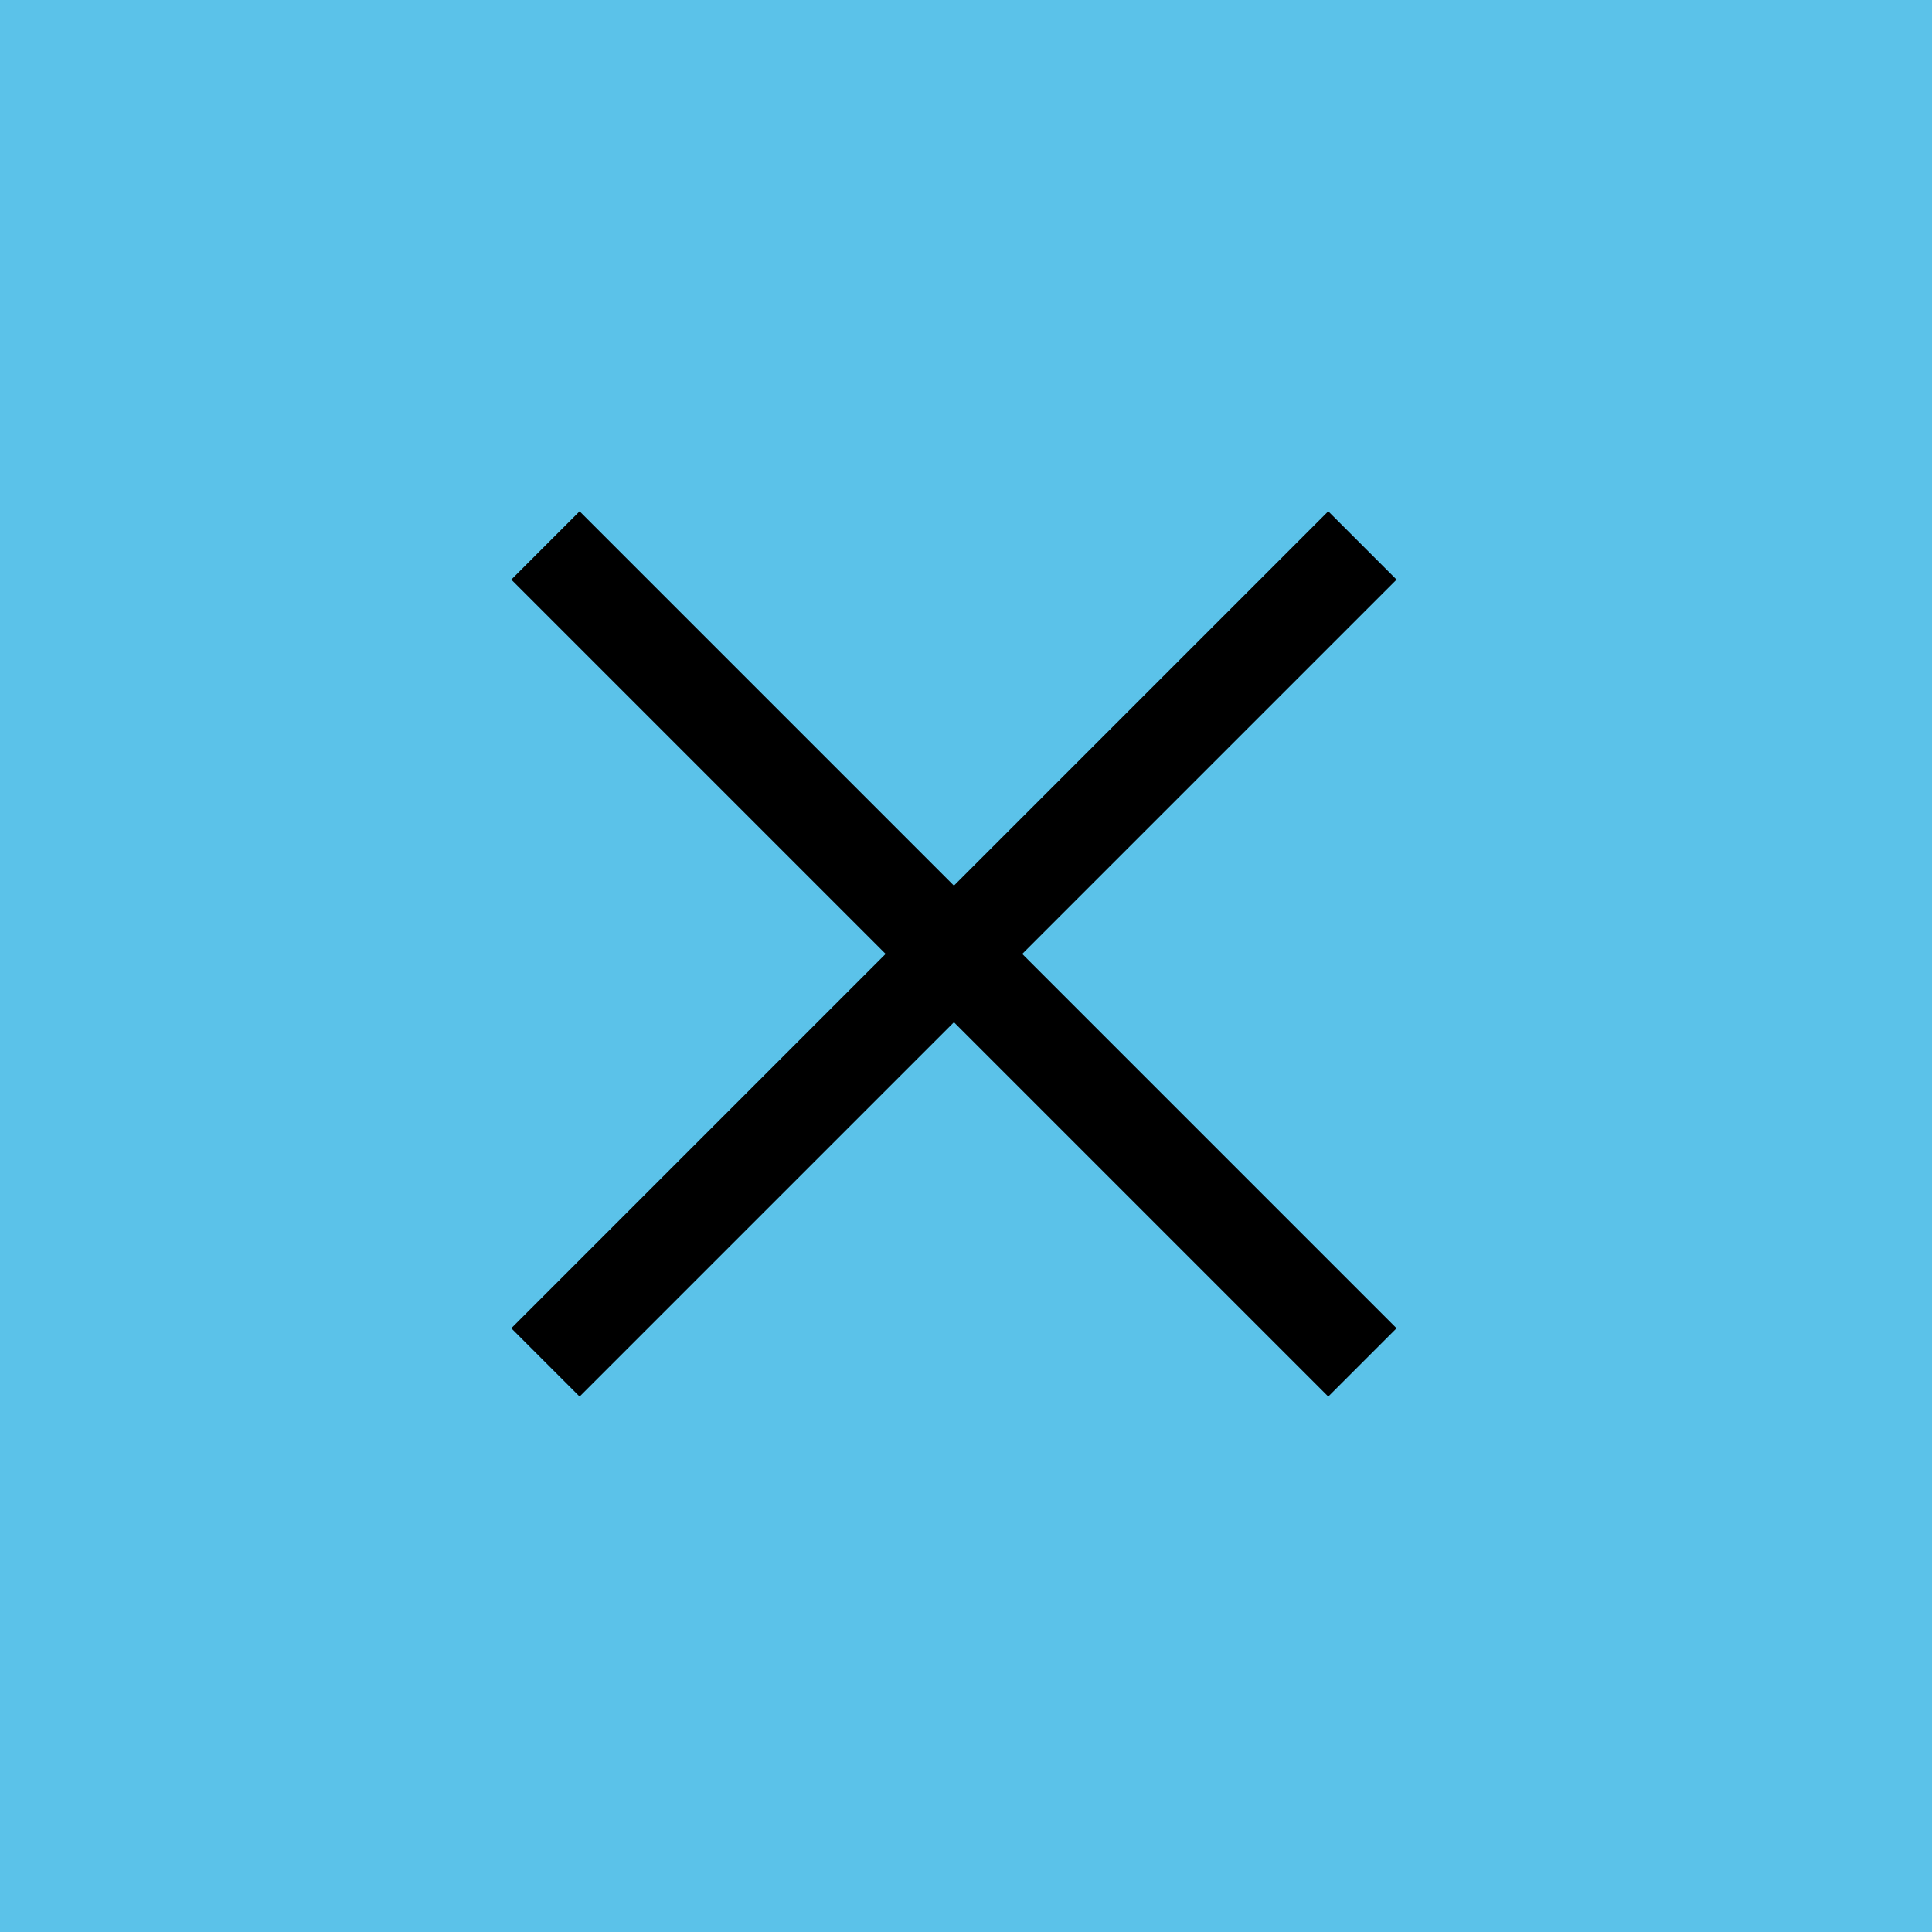
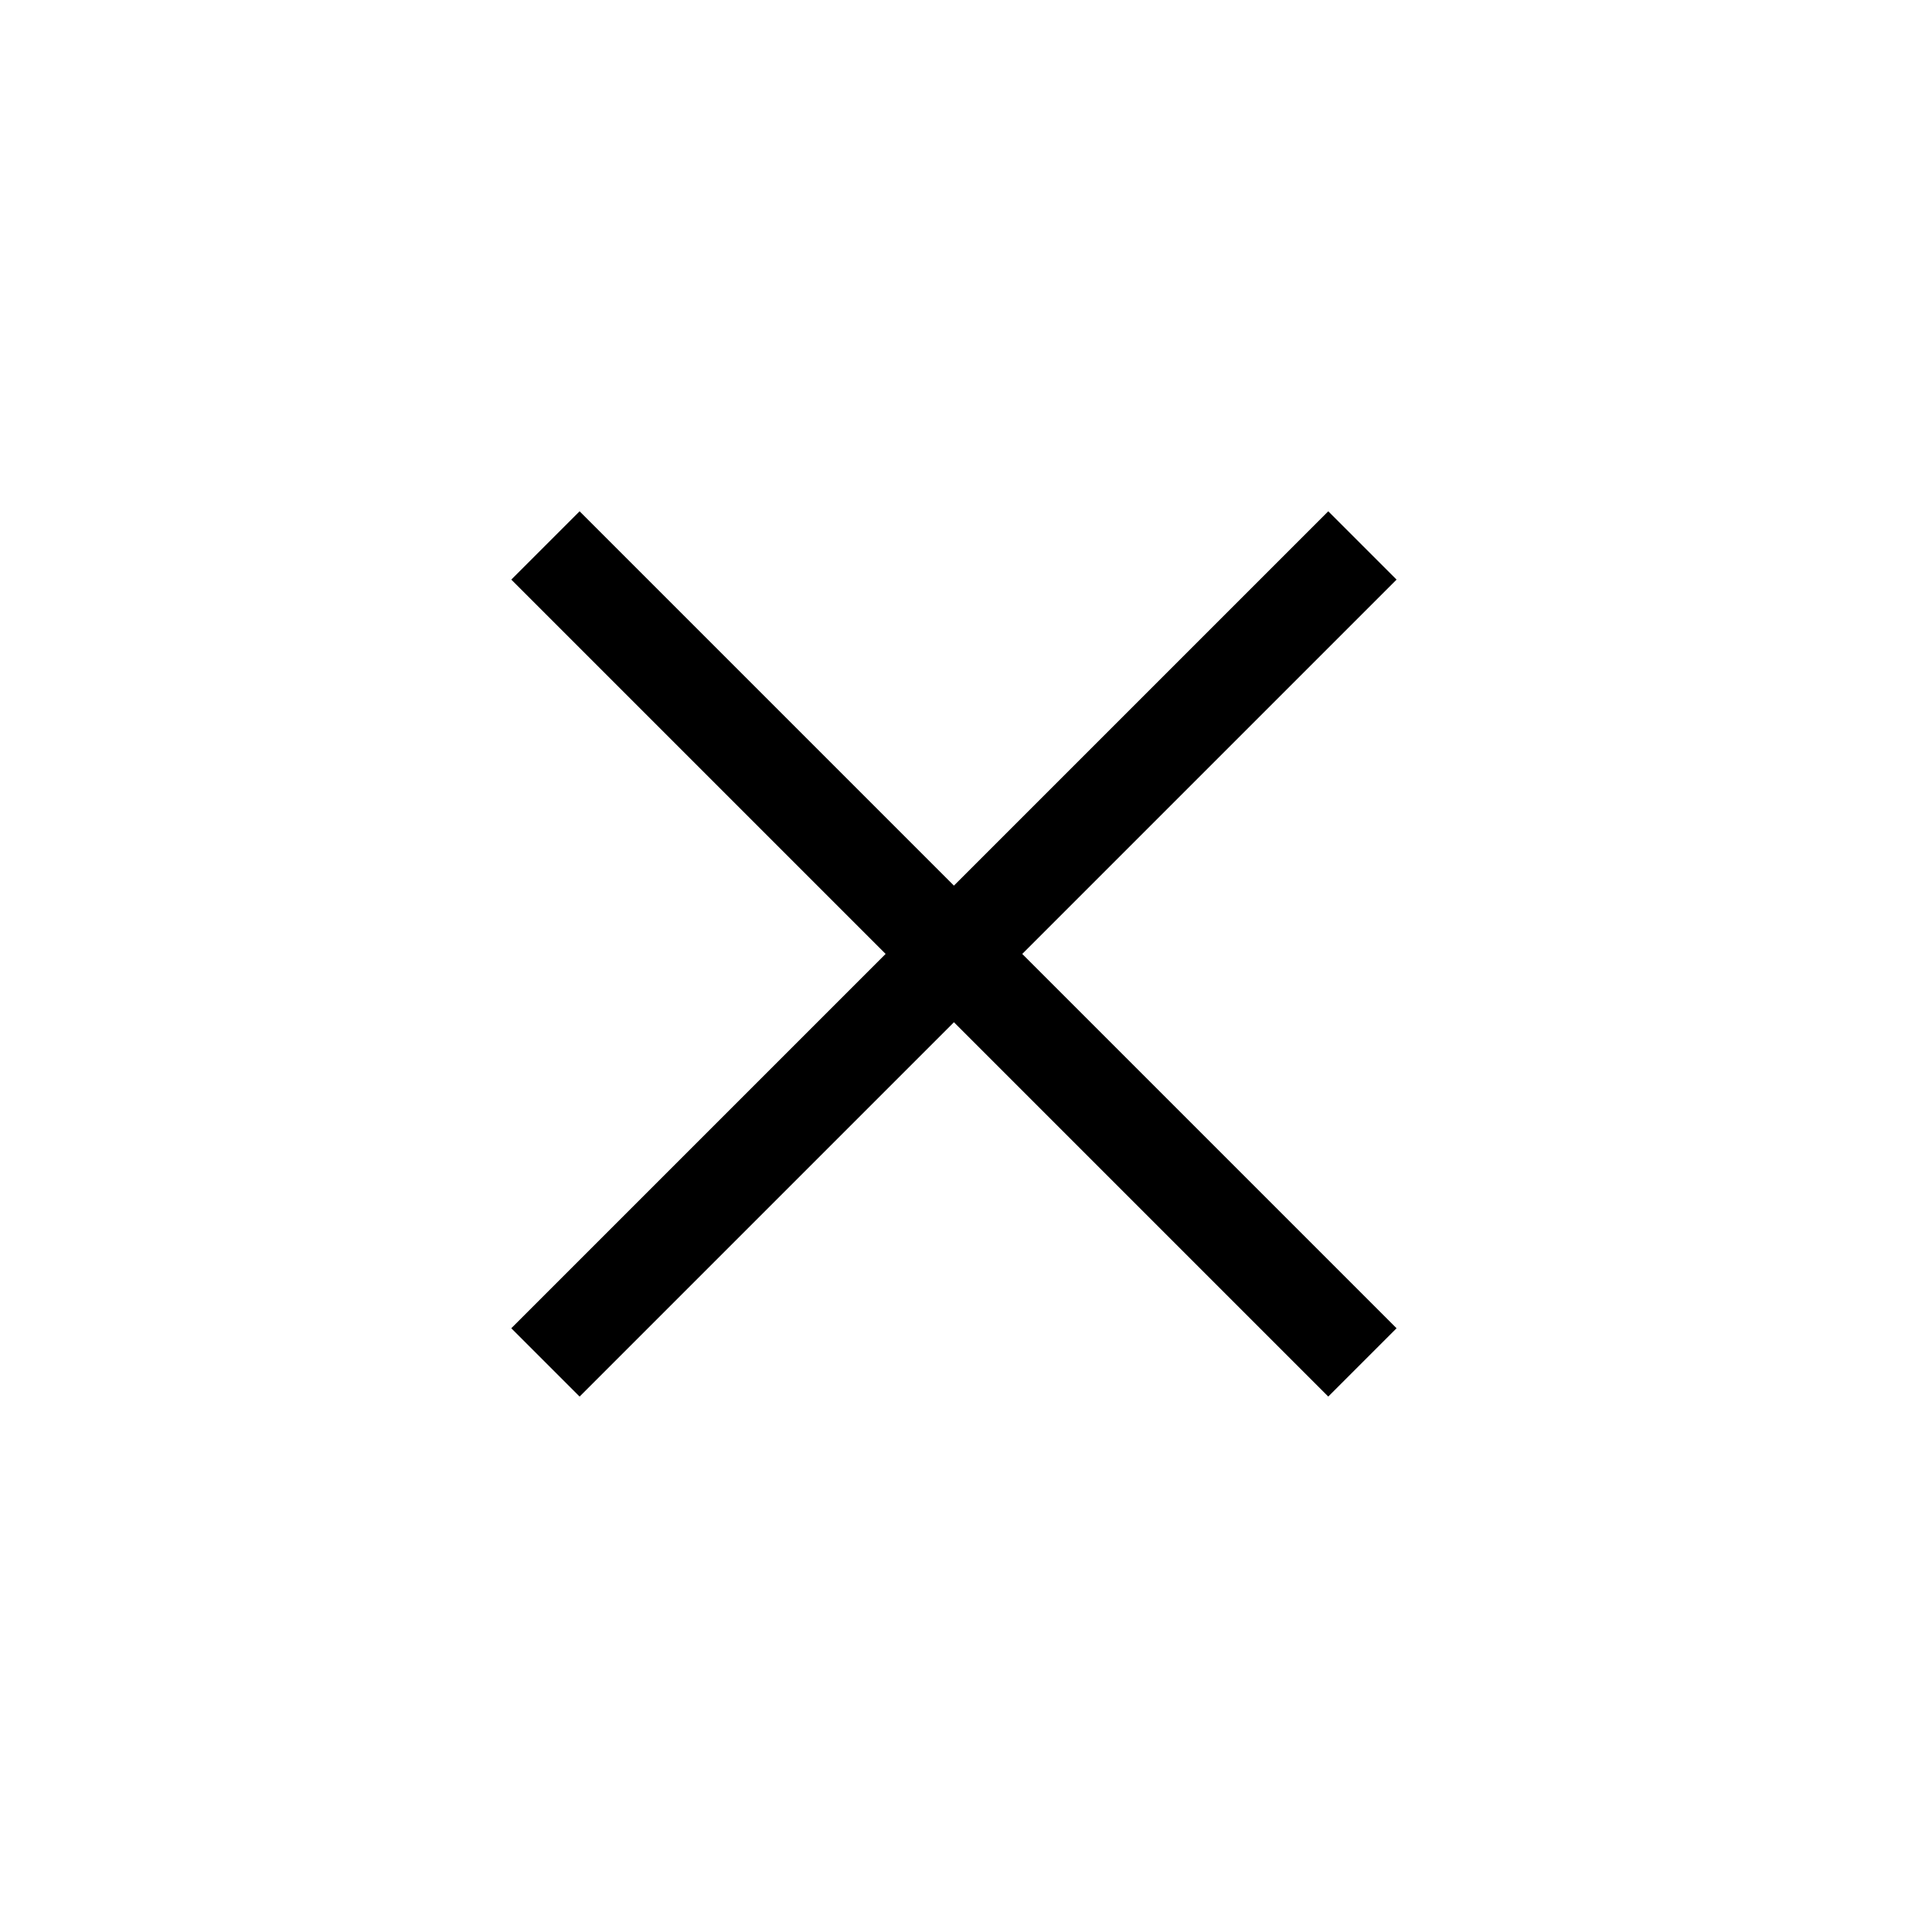
<svg xmlns="http://www.w3.org/2000/svg" width="60" height="60" viewBox="0 0 60 60" fill="none">
-   <path fill="#5BC2E9" d="M0 0h60v60H0z" />
  <path d="M41.25 18 18 41.25M18 18l23.25 23.25" stroke="#000" stroke-width="3" stroke-linecap="square" />
</svg>